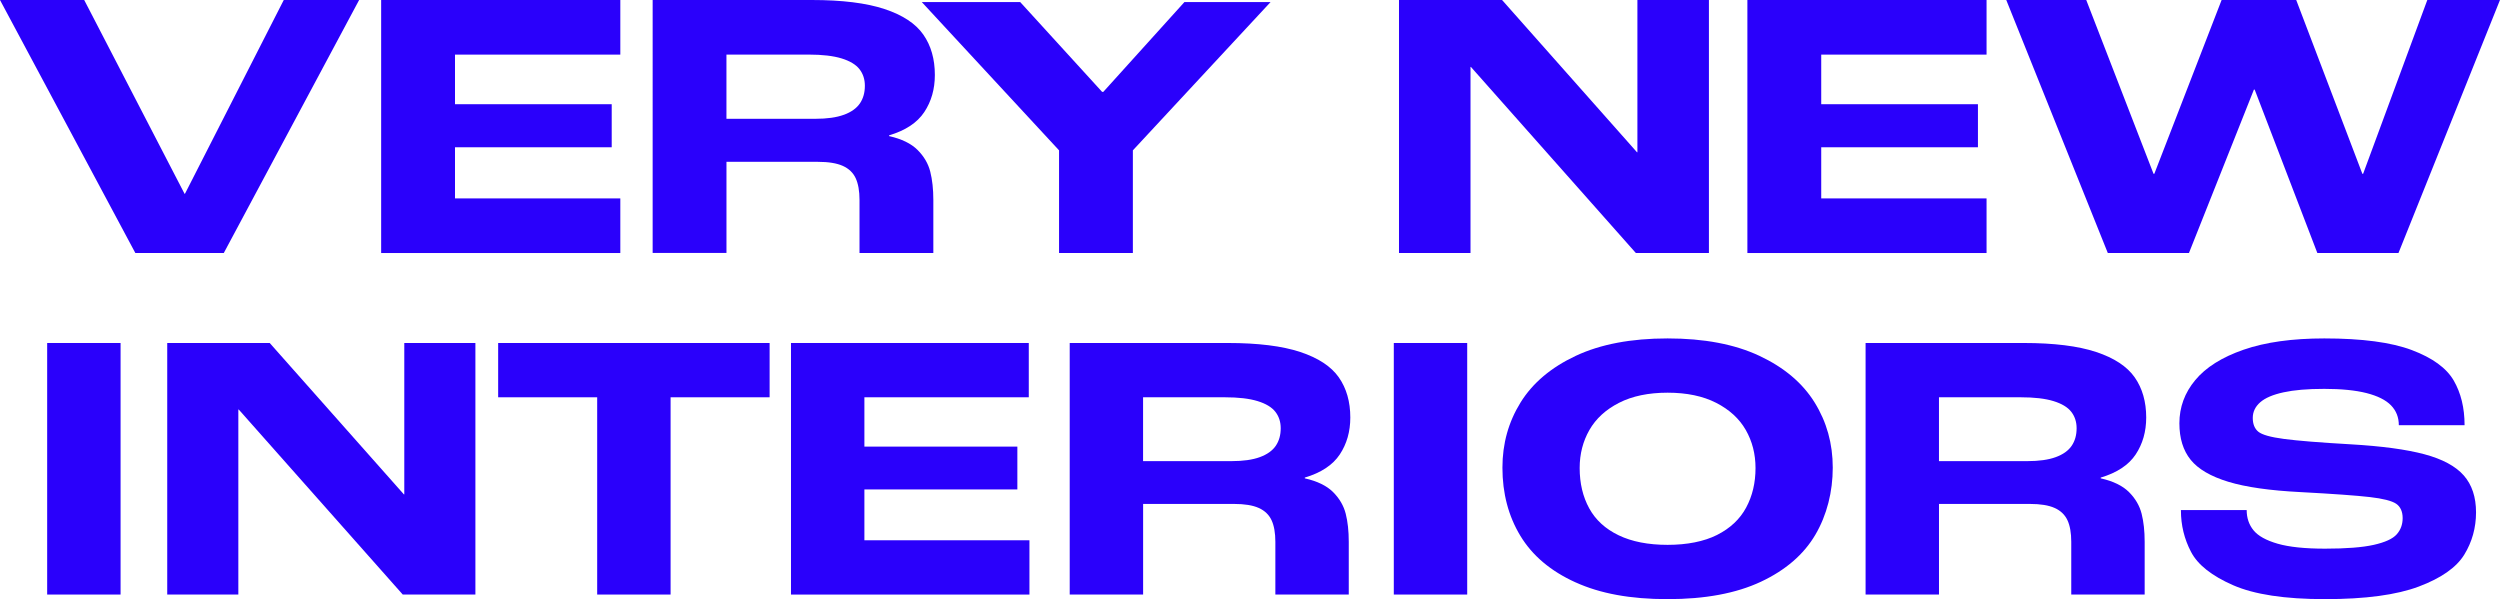
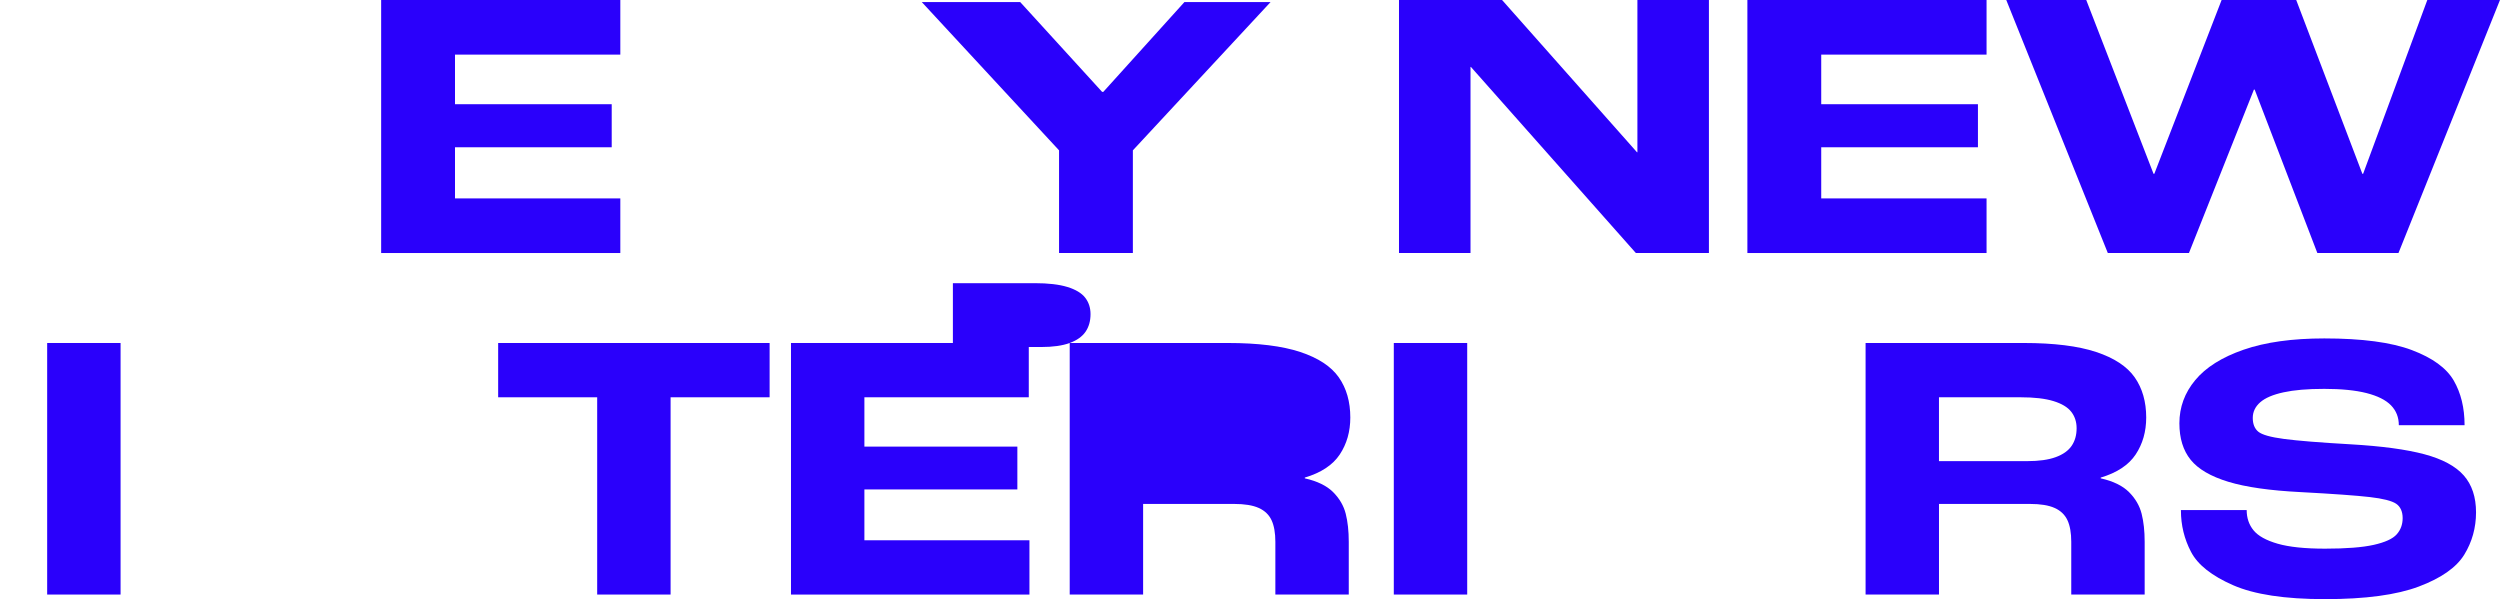
<svg xmlns="http://www.w3.org/2000/svg" id="Ebene_2" data-name="Ebene 2" viewBox="0 0 1088.14 260.78">
  <defs>
    <style>
      .cls-1 {
        fill: #2a00fb;
      }
    </style>
  </defs>
  <g id="Ebene_1" data-name="Ebene 1">
    <g>
      <g>
        <path class="cls-1" d="M20.53,149.29h31.95v109.49h-31.95v-109.49Z" />
-         <path class="cls-1" d="M72.79,149.29h44.6l58.41,65.9h.17v-65.9h30.95v109.49h-31.62l-71.39-80.54h-.17v80.54h-30.95v-109.49Z" />
        <path class="cls-1" d="M259.93,172.92h-43.1v-23.63h118.15v23.63h-43.1v85.86h-31.95v-85.86Z" />
        <path class="cls-1" d="M344.28,149.29h103.5v23.63h-71.55v21.47h66.58v18.64h-66.58v22.13h71.84v23.63h-103.79v-109.49Z" />
-         <path class="cls-1" d="M465.59,149.29h68.89c13.09,0,23.57,1.31,31.45,3.91,7.88,2.61,13.48,6.3,16.81,11.07,3.33,4.77,4.99,10.6,4.99,17.47,0,6.1-1.53,11.46-4.58,16.06-3.05,4.6-8.13,7.96-15.23,10.07v.33c5.44,1.22,9.54,3.22,12.32,5.99,2.77,2.77,4.6,5.91,5.49,9.4.89,3.5,1.33,7.57,1.33,12.23v22.96h-31.95v-22.96c0-3.88-.55-7.02-1.66-9.4-1.11-2.38-2.97-4.16-5.57-5.33-2.61-1.17-6.19-1.75-10.73-1.75h-39.6v39.44h-31.95v-109.49ZM548.37,198.96c3.16-1.16,5.46-2.8,6.91-4.91,1.44-2.11,2.16-4.66,2.16-7.66,0-2.77-.78-5.16-2.33-7.15-1.55-2-4.13-3.55-7.74-4.66-3.61-1.11-8.35-1.66-14.23-1.66h-35.61v27.79h38.44c5.1,0,9.23-.58,12.4-1.75Z" />
+         <path class="cls-1" d="M465.59,149.29h68.89c13.09,0,23.57,1.31,31.45,3.91,7.88,2.61,13.48,6.3,16.81,11.07,3.33,4.77,4.99,10.6,4.99,17.47,0,6.1-1.53,11.46-4.58,16.06-3.05,4.6-8.13,7.96-15.23,10.07v.33c5.44,1.22,9.54,3.22,12.32,5.99,2.77,2.77,4.6,5.91,5.49,9.4.89,3.5,1.33,7.57,1.33,12.23v22.96h-31.95v-22.96c0-3.88-.55-7.02-1.66-9.4-1.11-2.38-2.97-4.16-5.57-5.33-2.61-1.17-6.19-1.75-10.73-1.75h-39.6v39.44h-31.95v-109.49Zc3.16-1.16,5.46-2.8,6.91-4.91,1.44-2.11,2.16-4.66,2.16-7.66,0-2.77-.78-5.16-2.33-7.15-1.55-2-4.13-3.55-7.74-4.66-3.61-1.11-8.35-1.66-14.23-1.66h-35.61v27.79h38.44c5.1,0,9.23-.58,12.4-1.75Z" />
        <path class="cls-1" d="M606.66,149.29h31.95v109.49h-31.95v-109.49Z" />
-         <path class="cls-1" d="M685.72,253.46c-10.76-4.88-18.75-11.62-23.96-20.22-5.21-8.6-7.82-18.5-7.82-29.7,0-10.43,2.63-19.88,7.9-28.37,5.27-8.49,13.28-15.25,24.05-20.3,10.76-5.05,24.07-7.57,39.94-7.57s29.17,2.52,39.94,7.57c10.76,5.05,18.78,11.81,24.05,20.3,5.27,8.49,7.9,17.94,7.9,28.37s-2.52,20.61-7.57,29.2c-5.05,8.6-12.95,15.42-23.71,20.47-10.76,5.05-24.29,7.57-40.6,7.57s-29.35-2.44-40.1-7.32ZM747.37,232.83c5.71-2.88,9.93-6.85,12.65-11.9,2.72-5.05,4.08-10.79,4.08-17.22,0-6.1-1.42-11.62-4.24-16.56-2.83-4.94-7.13-8.87-12.9-11.82-5.77-2.94-12.81-4.41-21.13-4.41s-15.37,1.47-21.13,4.41c-5.77,2.94-10.07,6.88-12.9,11.82-2.83,4.94-4.24,10.46-4.24,16.56,0,6.66,1.39,12.51,4.16,17.55,2.77,5.05,7.04,8.96,12.81,11.73,5.77,2.77,12.87,4.16,21.3,4.16s15.83-1.44,21.55-4.32Z" />
        <path class="cls-1" d="M812.01,149.29h68.89c13.09,0,23.57,1.31,31.45,3.91,7.87,2.61,13.48,6.3,16.81,11.07,3.33,4.77,4.99,10.6,4.99,17.47,0,6.1-1.53,11.46-4.58,16.06-3.05,4.6-8.13,7.96-15.22,10.07v.33c5.43,1.22,9.54,3.22,12.31,5.99,2.77,2.77,4.6,5.91,5.49,9.4.89,3.5,1.33,7.57,1.33,12.23v22.96h-31.95v-22.96c0-3.88-.55-7.02-1.66-9.4-1.11-2.38-2.97-4.16-5.58-5.33-2.61-1.17-6.18-1.75-10.73-1.75h-39.6v39.44h-31.95v-109.49ZM894.8,198.96c3.16-1.16,5.46-2.8,6.9-4.91,1.44-2.11,2.16-4.66,2.16-7.66,0-2.77-.78-5.16-2.33-7.15-1.55-2-4.13-3.55-7.74-4.66-3.61-1.11-8.35-1.66-14.23-1.66h-35.61v27.79h38.44c5.1,0,9.23-.58,12.4-1.75Z" />
        <path class="cls-1" d="M971.97,254.71c-9.26-4.05-15.37-8.87-18.3-14.48-2.94-5.6-4.41-11.62-4.41-18.05v-.17h28.62c0,3.44,1,6.38,2.99,8.82,2,2.44,5.49,4.38,10.48,5.82,4.99,1.44,11.87,2.16,20.64,2.16,9.2,0,16.28-.55,21.21-1.66,4.94-1.11,8.26-2.63,9.99-4.58,1.72-1.94,2.58-4.3,2.58-7.07s-.94-4.96-2.83-6.24c-1.89-1.27-5.72-2.25-11.48-2.91-5.77-.67-15.81-1.39-30.12-2.16-13.31-.67-23.79-2.16-31.45-4.49-7.65-2.33-13.12-5.52-16.39-9.57-3.27-4.05-4.91-9.35-4.91-15.89,0-6.99,2.3-13.26,6.91-18.8,4.6-5.55,11.62-9.96,21.05-13.23,9.43-3.27,21.13-4.91,35.11-4.91,16.42,0,29.12,1.69,38.1,5.07,8.99,3.39,15.06,7.8,18.22,13.23,3.16,5.44,4.74,11.93,4.74,19.47h-28.62c0-3.44-1.14-6.32-3.41-8.65-2.28-2.33-5.82-4.1-10.65-5.33-4.82-1.22-10.95-1.83-18.39-1.83s-13.12.5-17.72,1.5c-4.61,1-7.99,2.44-10.15,4.33-2.16,1.89-3.25,4.16-3.25,6.82s.8,4.66,2.41,5.99c1.61,1.33,5.35,2.39,11.23,3.16,5.88.78,15.53,1.56,28.95,2.33,13.53.78,24.24,2.22,32.12,4.33,7.87,2.11,13.59,5.19,17.14,9.23,3.55,4.05,5.33,9.4,5.33,16.06s-1.72,12.92-5.16,18.47c-3.44,5.55-10.01,10.15-19.72,13.81-9.71,3.66-23.32,5.49-40.85,5.49s-30.76-2.02-40.02-6.07Z" />
      </g>
      <g>
-         <path class="cls-1" d="M0,0h36.65l43.68,84.35h.17L123.51,0h32.8l-58.91,110.13h-38.49L0,0Z" />
        <path class="cls-1" d="M165.9,0h104.1v23.77h-71.96v21.59h68.21v18.74h-68.21v22.26h71.96v23.77h-104.1V0Z" />
        <path class="cls-1" d="M760.56,0h104.1v23.77h-71.96v21.59h68.21v18.74h-68.21v22.26h71.96v23.77h-104.1V0Z" />
-         <path class="cls-1" d="M284.06,0h69.29c13.16,0,23.71,1.31,31.63,3.93,7.92,2.62,13.56,6.33,16.9,11.13,3.35,4.8,5.02,10.66,5.02,17.57,0,6.14-1.53,11.52-4.6,16.15-3.07,4.63-8.18,8.01-15.31,10.13v.33c5.47,1.23,9.59,3.24,12.39,6.03,2.79,2.79,4.63,5.94,5.52,9.45.89,3.52,1.34,7.62,1.34,12.3v23.1h-32.13v-23.1c0-3.9-.56-7.06-1.67-9.46-1.12-2.4-2.99-4.18-5.61-5.36-2.62-1.17-6.22-1.76-10.8-1.76h-39.83v39.66h-32.13V0ZM367.32,49.96c3.18-1.17,5.5-2.82,6.95-4.94,1.45-2.12,2.17-4.69,2.17-7.7,0-2.79-.78-5.19-2.34-7.2-1.56-2.01-4.16-3.57-7.78-4.69-3.63-1.11-8.4-1.67-14.31-1.67h-35.82v27.95h38.66c5.13,0,9.29-.58,12.47-1.76Z" />
        <path class="cls-1" d="M460.96,65.44L401.22.91h42.84l35.65,39.09h.5L515.52.91h37.49l-59.92,64.53v44.69h-32.13v-44.69Z" />
        <path class="cls-1" d="M608.93,0h44.85l58.74,66.28h.17V0h31.13v110.13h-31.8l-71.8-81h-.17v81h-31.13V0Z" />
        <path class="cls-1" d="M873.24,0h34.81l29.29,75.65h.34L966.97,0h32.47l28.79,75.65h.33L1056.5,0h31.63l-44.18,110.13h-35.31l-27.28-71.13h-.33l-28.28,71.13h-35.31L873.24,0Z" />
      </g>
    </g>
  </g>
</svg>